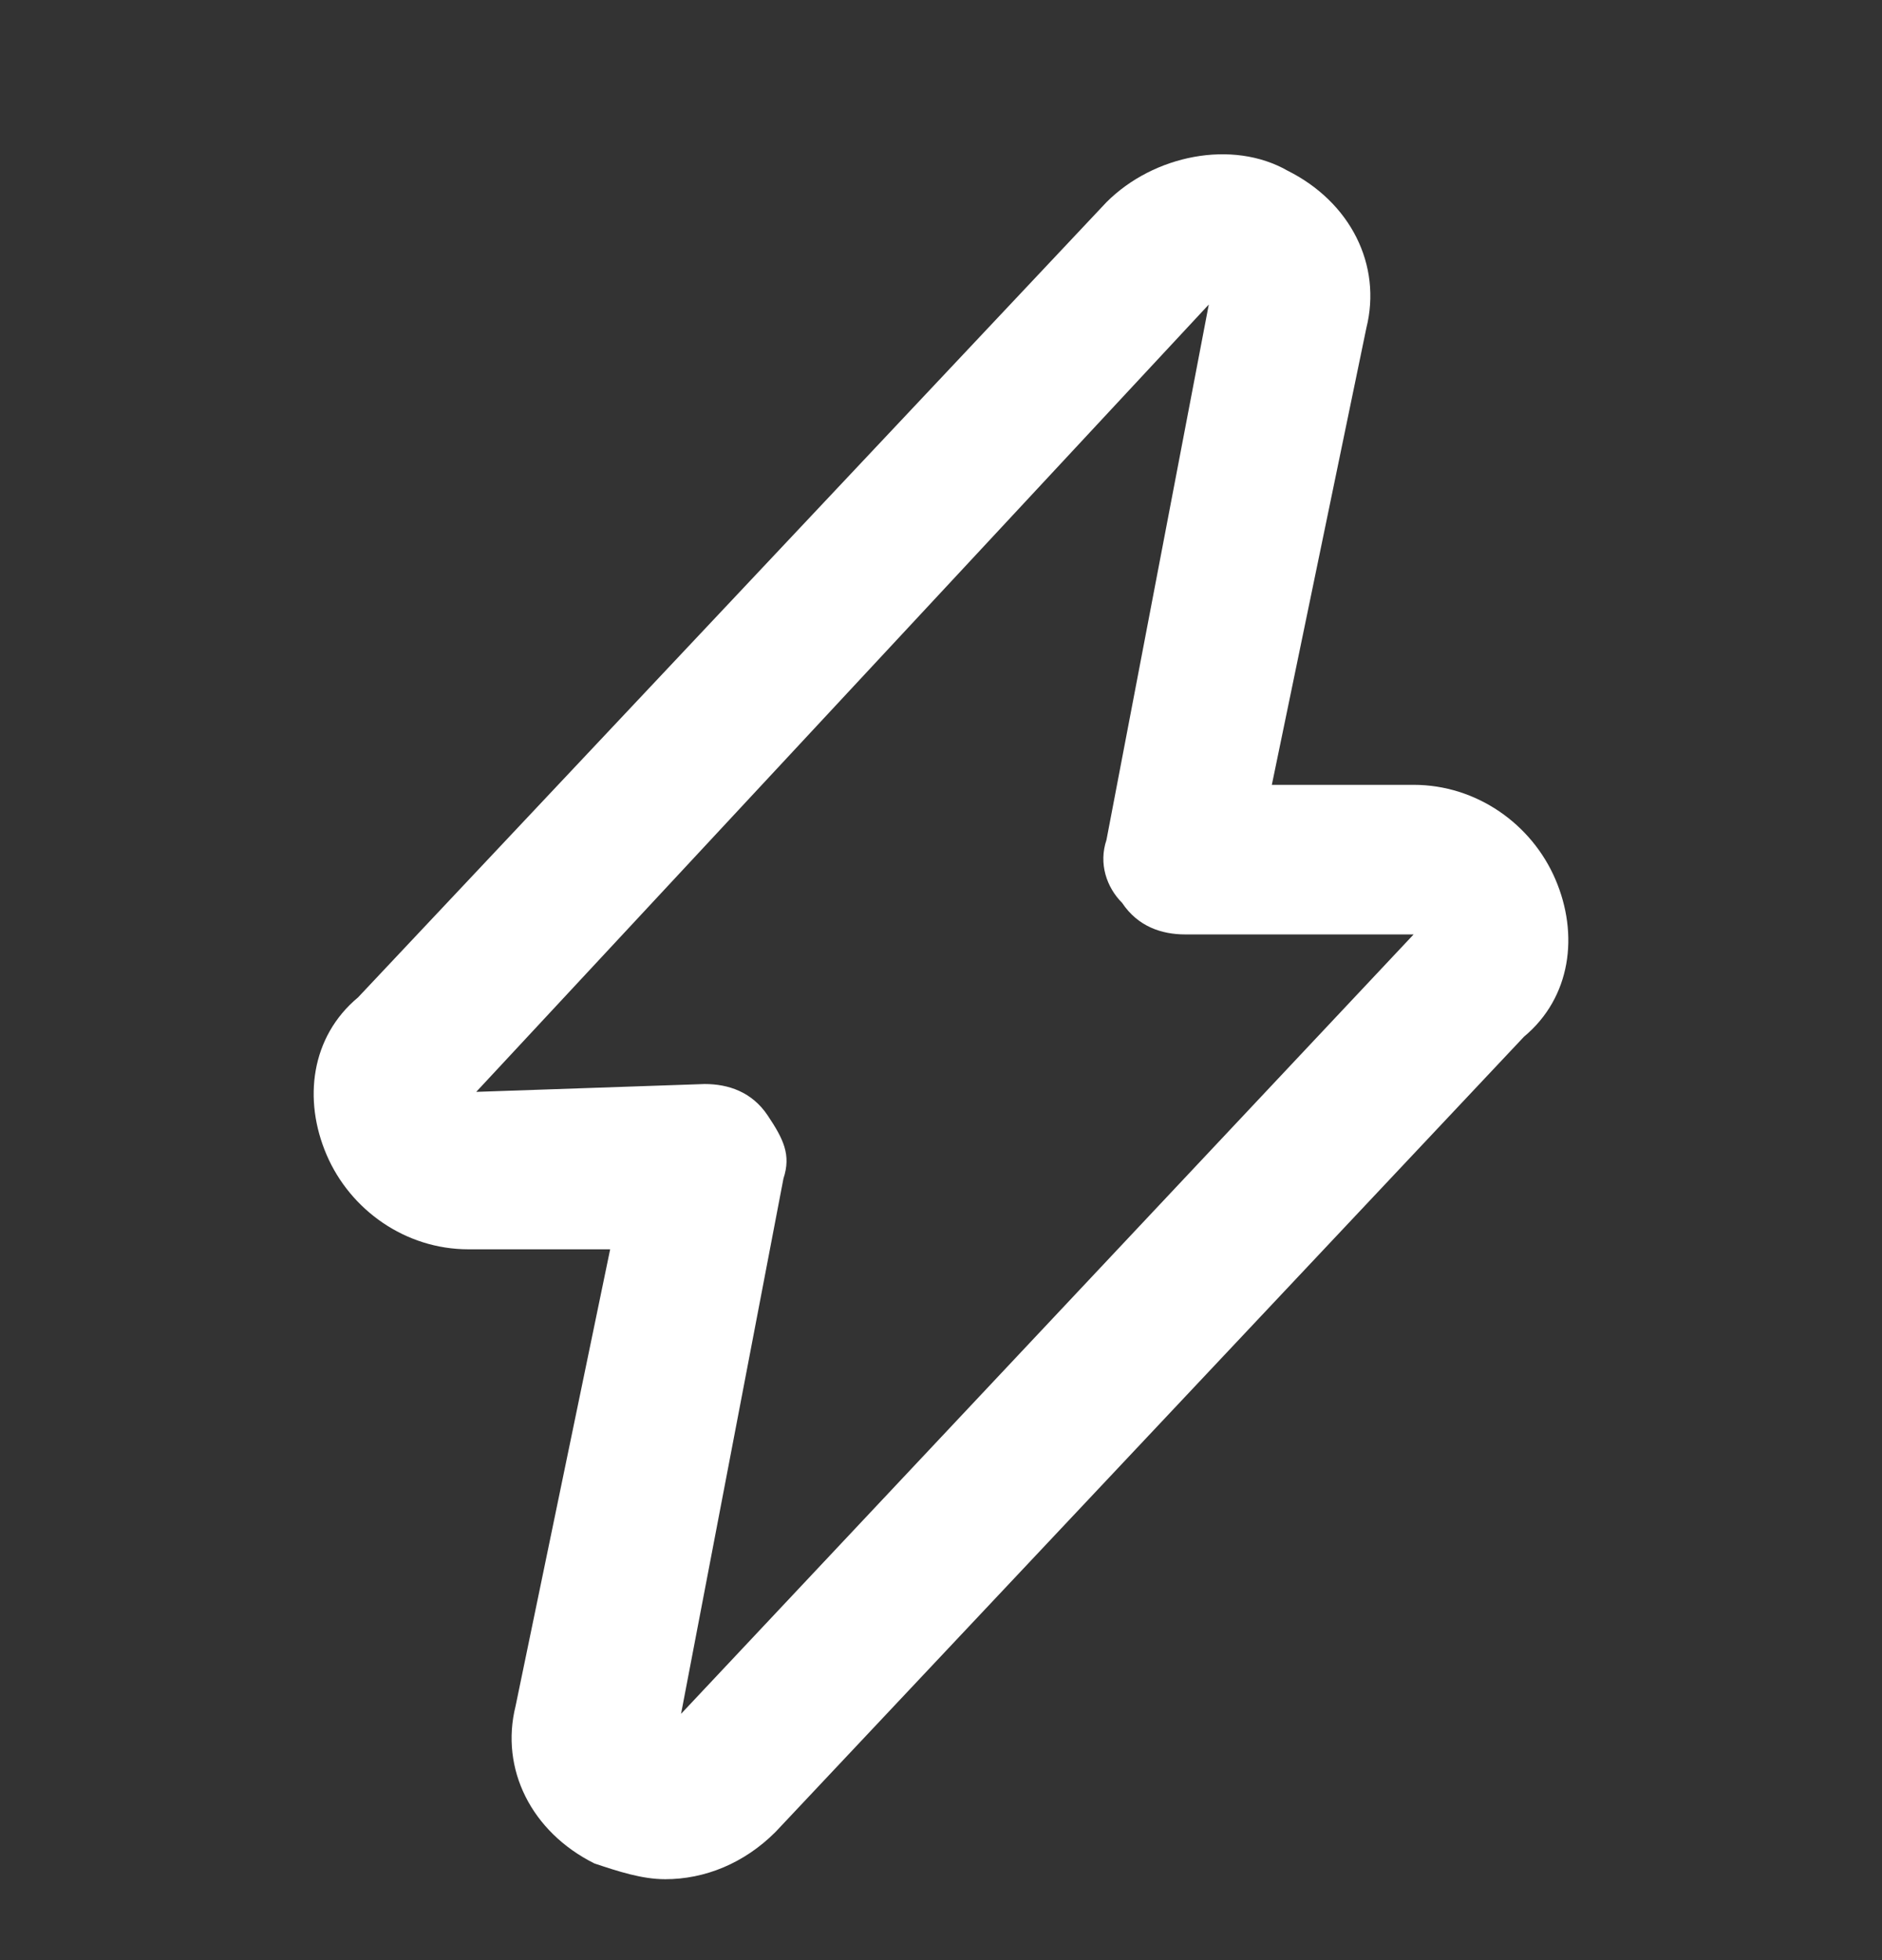
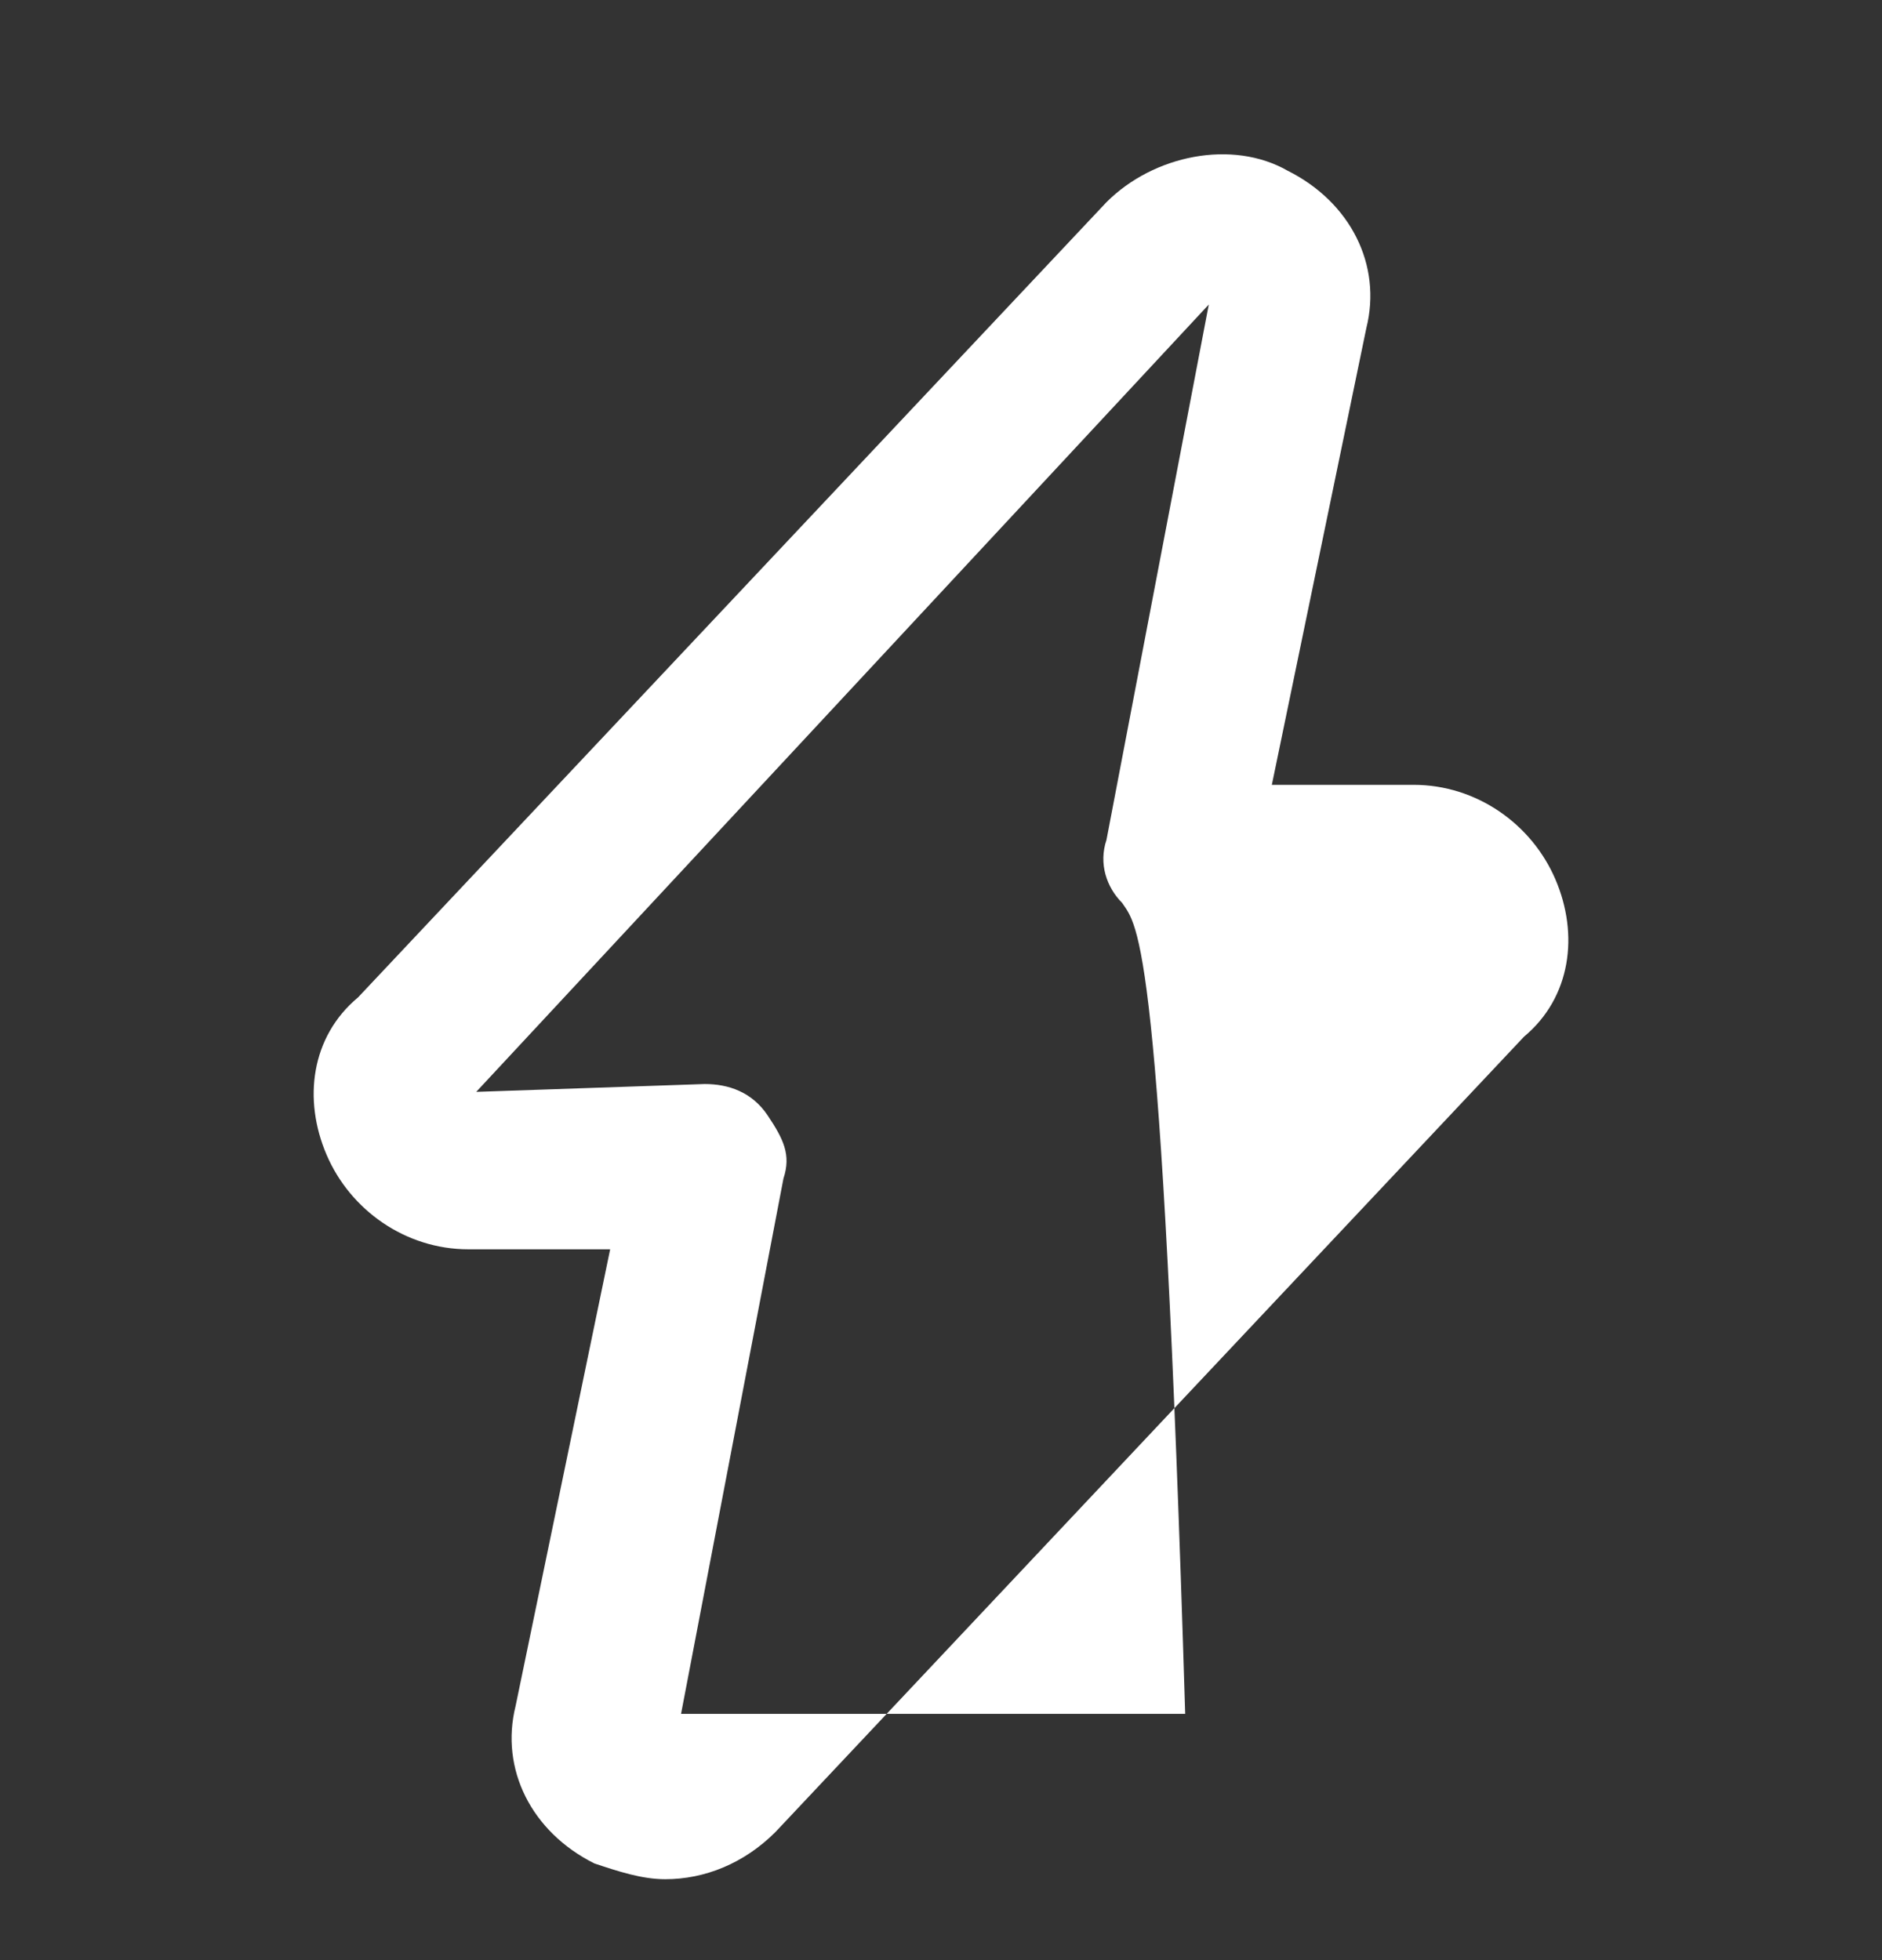
<svg xmlns="http://www.w3.org/2000/svg" width="24" height="25" viewBox="0 0 24 25" fill="none">
  <rect x="0" y="0" width="24" height="25" fill="#333333" stroke="none" />
-   <path d="M8.484 23.968C8.183 23.968 7.881 23.867 7.58 23.767C6.776 23.365 6.375 22.562 6.575 21.759L7.781 15.934H5.973C5.169 15.934 4.466 15.432 4.165 14.729C3.863 14.026 3.964 13.223 4.566 12.721L14.11 2.579C14.712 1.976 15.717 1.775 16.42 2.177C17.224 2.579 17.625 3.382 17.424 4.185L16.219 10.01H18.027C18.831 10.01 19.534 10.512 19.835 11.215C20.137 11.918 20.036 12.721 19.434 13.223L9.89 23.365C9.489 23.767 8.986 23.968 8.484 23.968ZM8.986 13.826C9.288 13.826 9.589 13.926 9.79 14.227C9.991 14.528 10.091 14.729 9.991 15.031L8.685 21.859L18.027 11.918H15.114C14.813 11.918 14.511 11.817 14.31 11.516C14.11 11.315 14.009 11.014 14.11 10.713L15.415 3.884L6.073 13.926L8.986 13.826Z" fill="white" />
+   <path d="M8.484 23.968C8.183 23.968 7.881 23.867 7.58 23.767C6.776 23.365 6.375 22.562 6.575 21.759L7.781 15.934H5.973C5.169 15.934 4.466 15.432 4.165 14.729C3.863 14.026 3.964 13.223 4.566 12.721L14.11 2.579C14.712 1.976 15.717 1.775 16.42 2.177C17.224 2.579 17.625 3.382 17.424 4.185L16.219 10.01H18.027C18.831 10.01 19.534 10.512 19.835 11.215C20.137 11.918 20.036 12.721 19.434 13.223L9.89 23.365C9.489 23.767 8.986 23.968 8.484 23.968ZM8.986 13.826C9.288 13.826 9.589 13.926 9.79 14.227C9.991 14.528 10.091 14.729 9.991 15.031L8.685 21.859H15.114C14.813 11.918 14.511 11.817 14.31 11.516C14.11 11.315 14.009 11.014 14.11 10.713L15.415 3.884L6.073 13.926L8.986 13.826Z" fill="white" />
</svg>